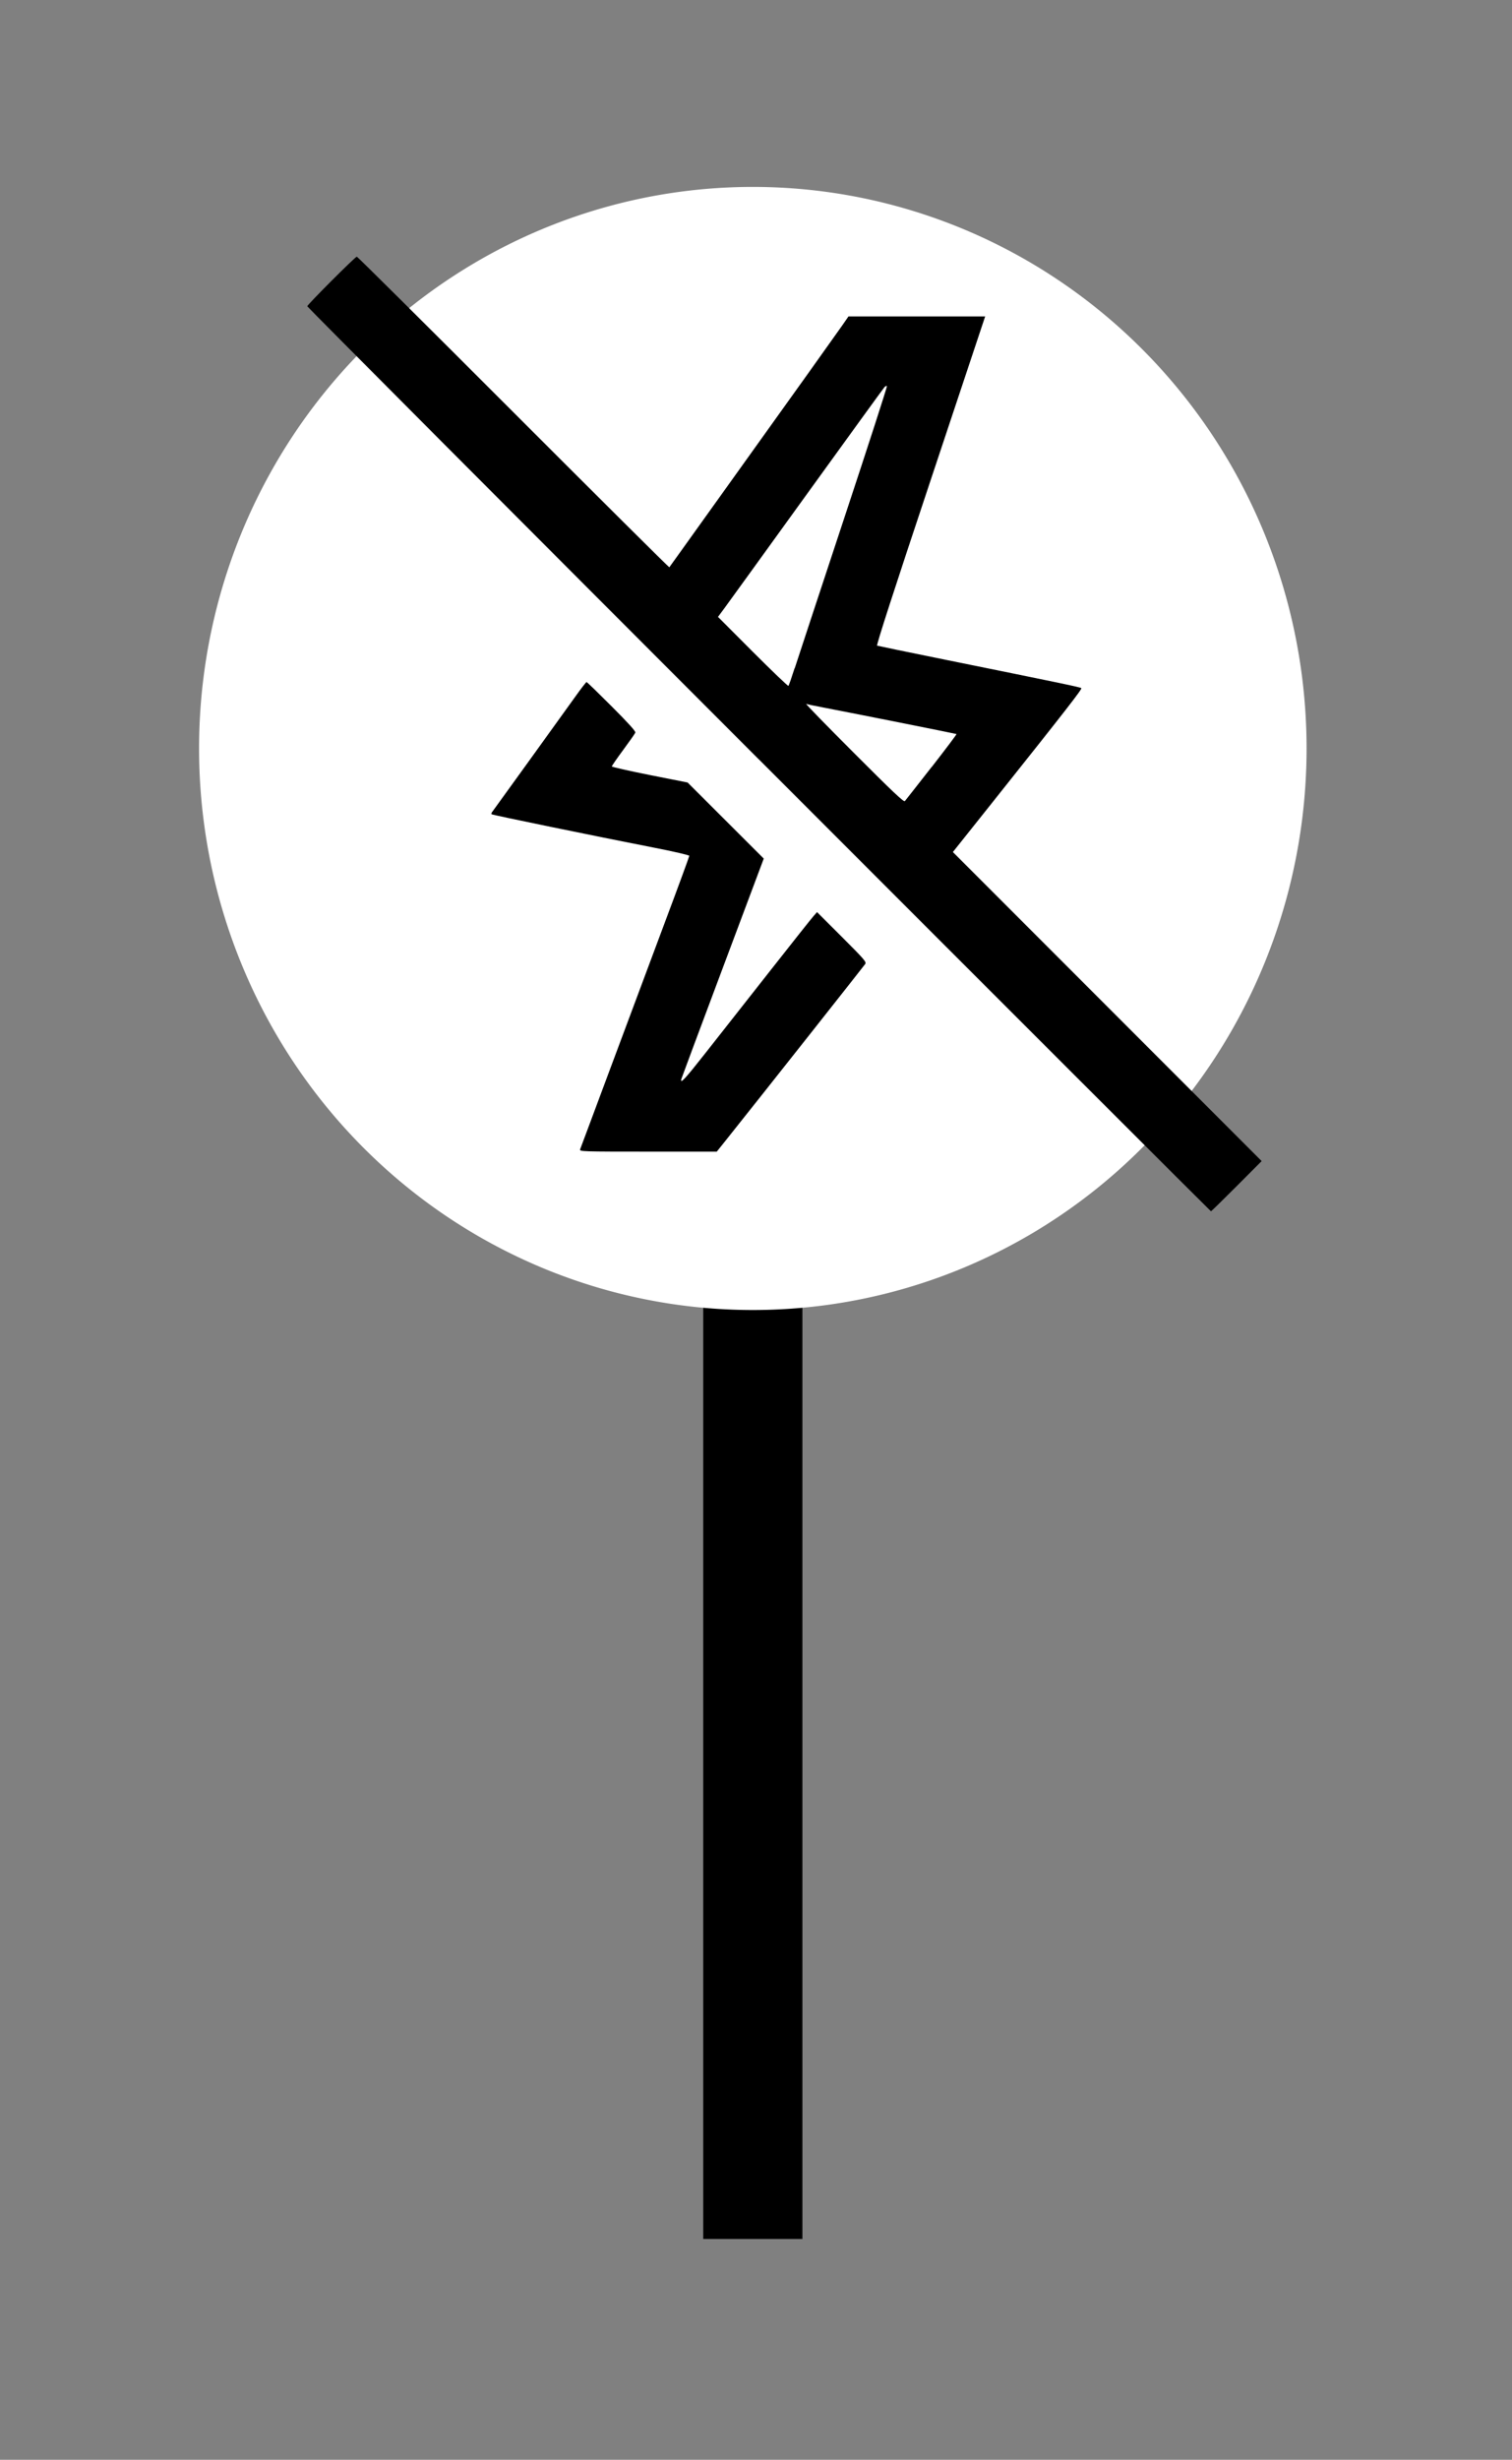
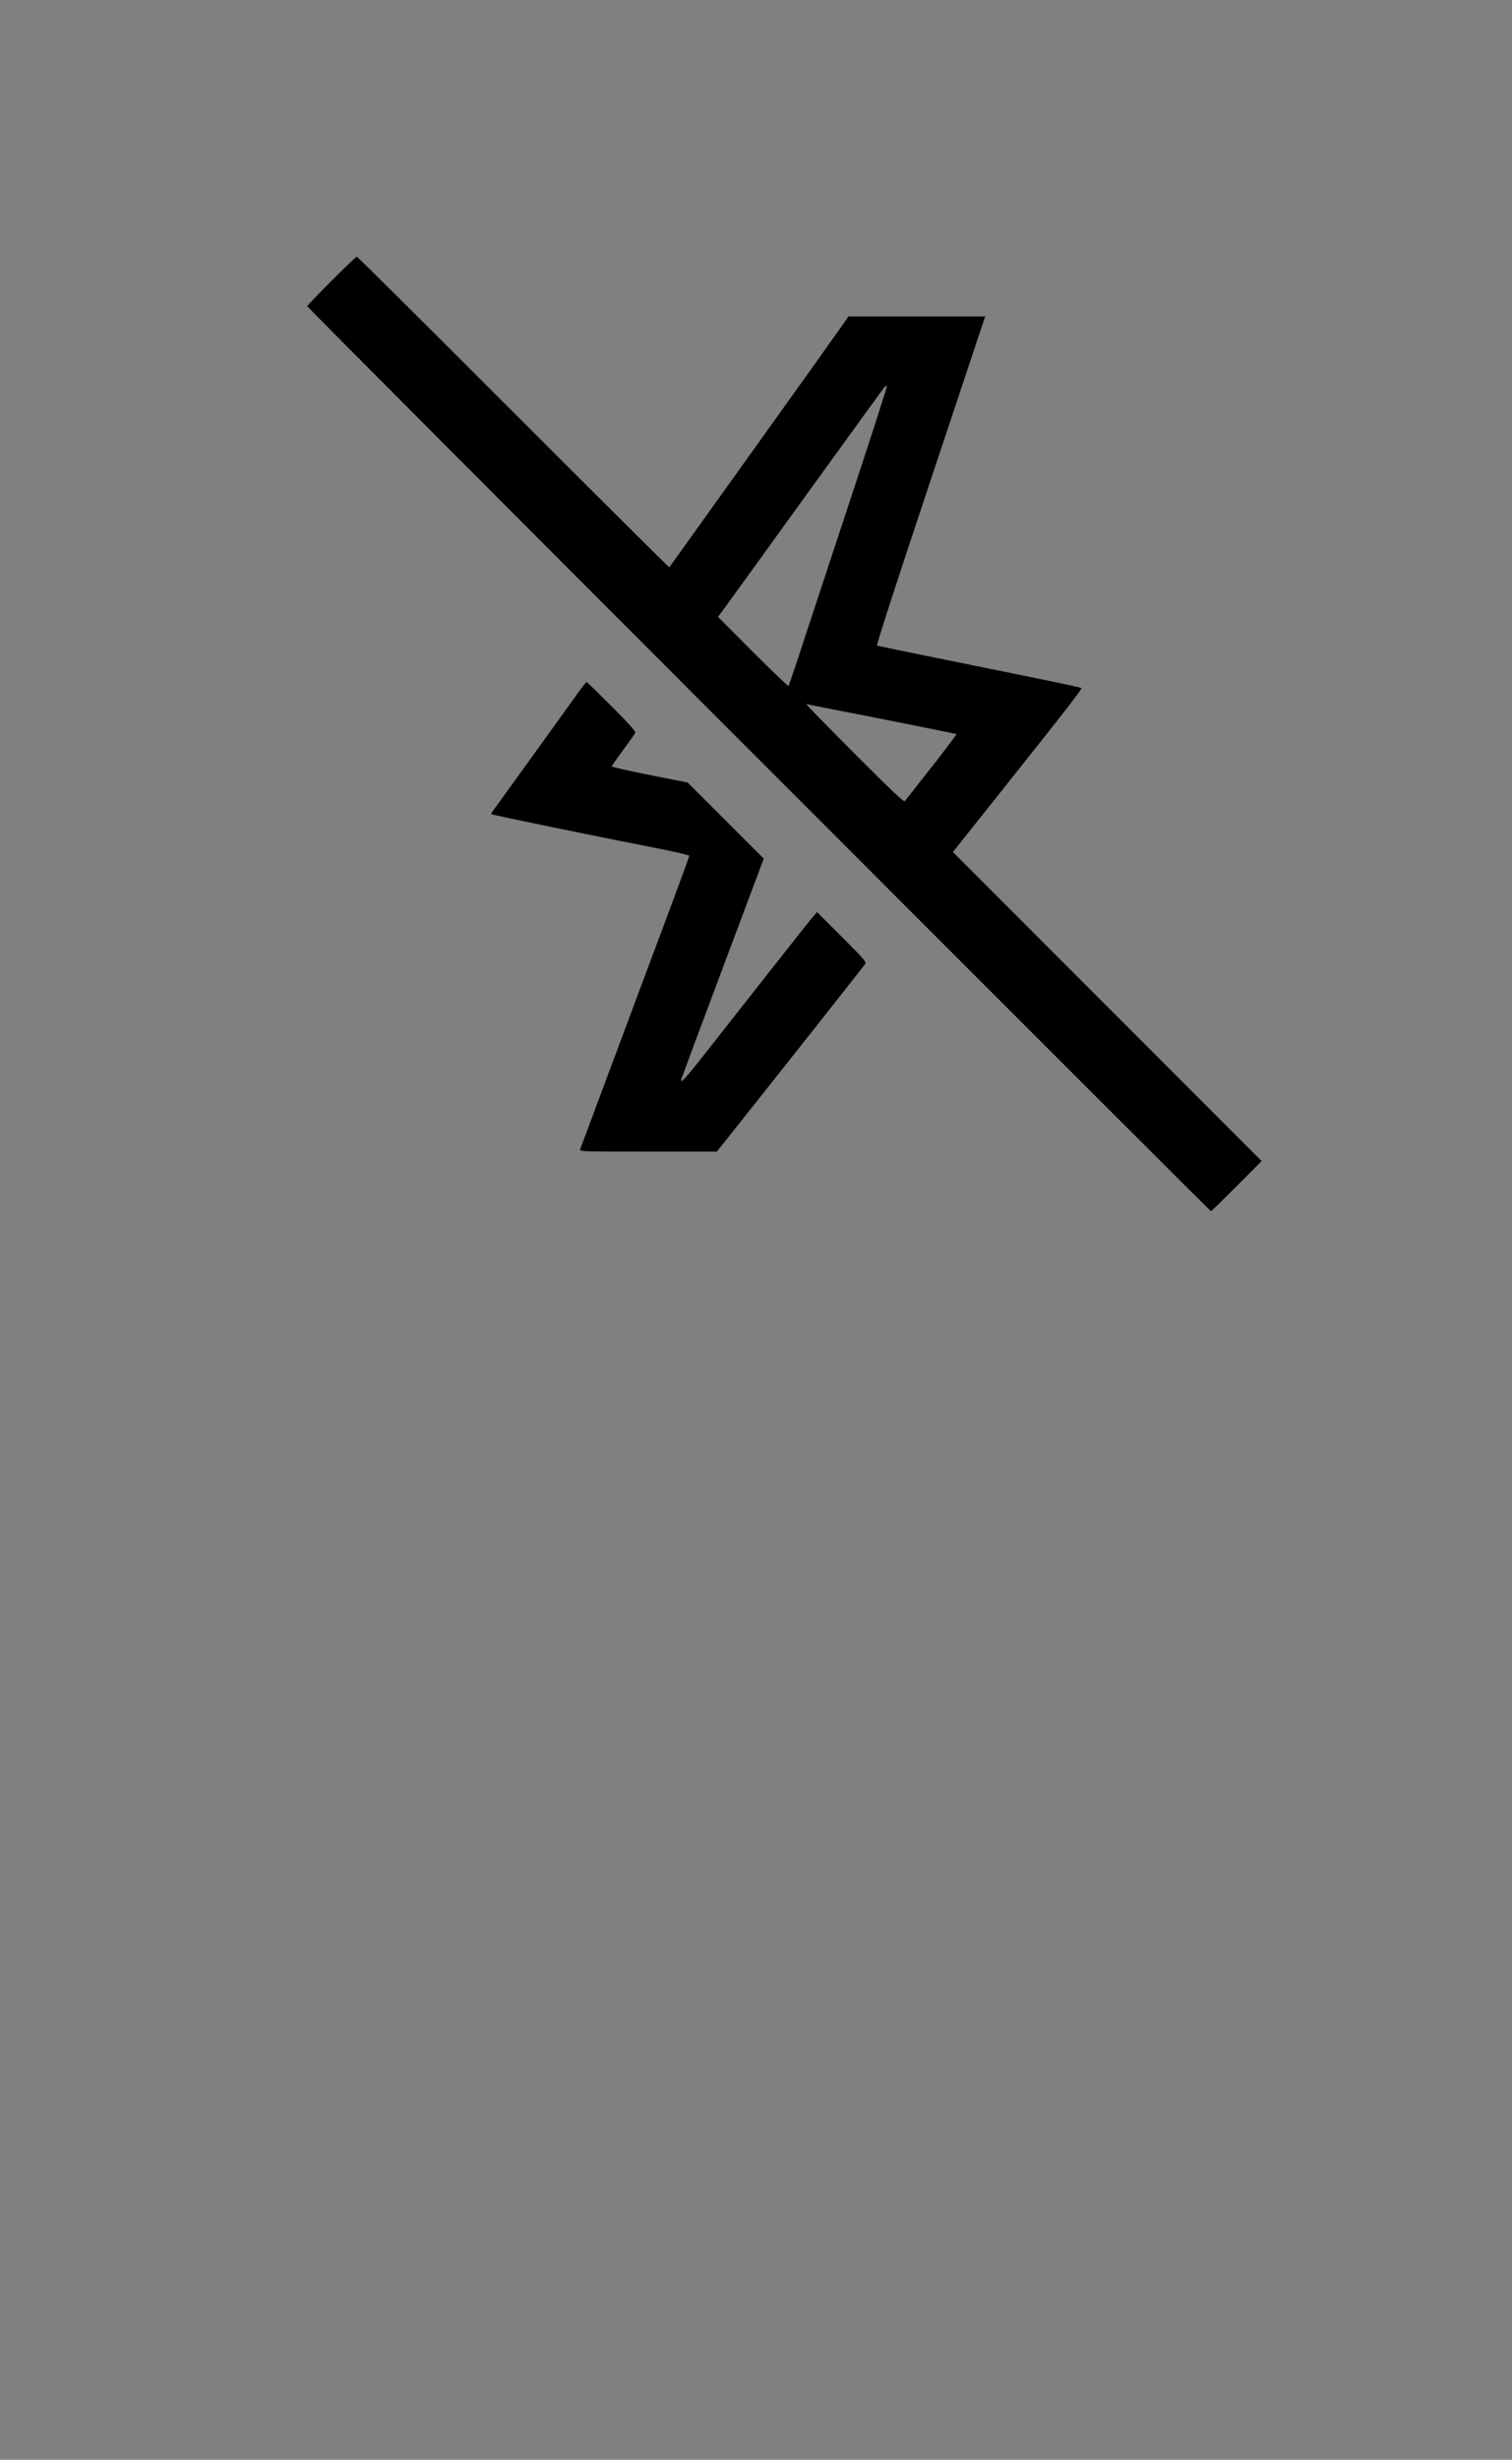
<svg xmlns="http://www.w3.org/2000/svg" xmlns:ns1="http://www.inkscape.org/namespaces/inkscape" xmlns:ns2="http://sodipodi.sourceforge.net/DTD/sodipodi-0.dtd" width="23.984mm" height="38.985mm" viewBox="0 0 23.984 38.985" preserveAspectRatio="none" version="1.1" id="svg479" ns1:export-filename="target_04.svg" ns1:export-xdpi="96" ns1:export-ydpi="96">
  <rect x="0" y="0" width="23.984" height="38.985" fill="#808080" stroke="none" />
  <ns2:namedview id="namedview481" pagecolor="#ffffff" bordercolor="#666666" borderopacity="1.0" ns1:showpageshadow="2" ns1:pageopacity="0.0" ns1:pagecheckerboard="0" ns1:deskcolor="#d1d1d1" ns1:document-units="mm" showgrid="false" />
  <defs id="defs476" />
  <g ns1:label="Layer 1" ns1:groupmode="layer" id="layer1" transform="translate(79.859,73.999)">
    <g id="g72073-6" transform="matrix(0.418,0,0,0.418,-116.609,-312.713)">
-       <path id="rect72071-0" style="opacity:1;stroke-width:1.156;stroke-linecap:round;stroke-linejoin:round;stroke-dashoffset:347.717;paint-order:stroke markers fill" d="m 114.605,617.341 h 3.764 v 38.638 h -3.764 z" />
-       <path id="ellipse72061-3" style="opacity:1;fill:#ffffff;stroke-width:0.826;stroke-linecap:round;stroke-linejoin:round;stroke-dashoffset:347.717;paint-order:stroke markers fill" d="m 137.501,599.465 a 21.014,21.292 0 0 1 -21.014,21.292 21.014,21.292 0 0 1 -21.014,-21.292 21.014,21.292 0 0 1 21.014,-21.292 21.014,21.292 0 0 1 21.014,21.292 z" />
-     </g>
+       </g>
    <path style="fill:#000000;stroke-width:0.019" d="m -67.822,-61.963 c -3.939,-3.939 -7.163,-7.171 -7.163,-7.182 0,-0.025 0.761,-0.786 0.786,-0.786 0.011,0 1.128,1.11 2.484,2.466 1.356,1.356 2.469,2.462 2.473,2.457 0.002,-0.004 0.074,-0.102 0.156,-0.217 0.082,-0.115 0.451,-0.63 0.821,-1.146 1.021,-1.424 1.65,-2.304 1.763,-2.466 l 0.102,-0.147 h 1.084 1.084 l -0.868,2.605 c -0.58,1.739 -0.861,2.607 -0.846,2.613 0.011,0.004 0.504,0.106 1.092,0.225 1.856,0.376 2.13,0.433 2.147,0.448 0.016,0.014 -0.213,0.309 -1.405,1.805 l -0.632,0.793 2.449,2.449 2.449,2.449 -0.397,0.398 c -0.219,0.219 -0.402,0.398 -0.407,0.398 -0.005,0 -3.233,-3.223 -7.172,-7.163 z m 2.741,0.122 c 0.221,-0.284 0.399,-0.52 0.395,-0.524 -0.005,-0.004 -1.398,-0.283 -2.109,-0.42 -0.136,-0.025 -0.259,-0.052 -0.275,-0.057 -0.016,-0.004 0.325,0.345 0.757,0.777 0.608,0.609 0.79,0.781 0.807,0.763 0.011,-0.014 0.203,-0.256 0.424,-0.54 z m -2.172,-1.566 c 0.047,-0.146 0.398,-1.209 0.78,-2.364 0.382,-1.154 0.69,-2.104 0.683,-2.11 -0.004,-0.004 -0.022,6.3e-4 -0.038,0.016 -0.013,0.014 -0.57,0.781 -1.236,1.703 -0.666,0.922 -1.254,1.735 -1.308,1.808 l -0.098,0.132 0.552,0.553 c 0.304,0.304 0.558,0.547 0.565,0.54 0.009,-0.009 0.051,-0.133 0.098,-0.279 z m -3.405,7.627 c 0.009,-0.02 0.216,-0.579 0.465,-1.245 0.249,-0.667 0.636,-1.702 0.86,-2.301 0.225,-0.599 0.408,-1.098 0.408,-1.109 0,-0.011 -0.248,-0.069 -0.563,-0.13 -0.924,-0.181 -2.563,-0.517 -2.574,-0.529 -0.005,-0.004 -0.002,-0.023 0.009,-0.035 0.025,-0.033 1.114,-1.541 1.319,-1.828 0.091,-0.128 0.172,-0.232 0.179,-0.232 0.009,0 0.187,0.174 0.399,0.386 0.265,0.265 0.383,0.395 0.375,0.415 -0.005,0.016 -0.093,0.139 -0.192,0.274 -0.1,0.135 -0.181,0.253 -0.181,0.262 0,0.009 0.27,0.07 0.601,0.136 l 0.601,0.119 0.604,0.603 0.604,0.603 -0.649,1.73 c -0.357,0.951 -0.653,1.745 -0.658,1.763 -0.022,0.087 0.057,0.002 0.378,-0.406 0.191,-0.242 0.645,-0.819 1.009,-1.282 0.364,-0.463 0.685,-0.868 0.714,-0.899 l 0.051,-0.058 0.394,0.393 c 0.359,0.359 0.392,0.396 0.37,0.43 -0.02,0.03 -1.611,2.043 -2.214,2.798 l -0.14,0.175 h -1.09 c -1.031,0 -1.09,-0.002 -1.077,-0.033 z" id="path89857" />
  </g>
</svg>